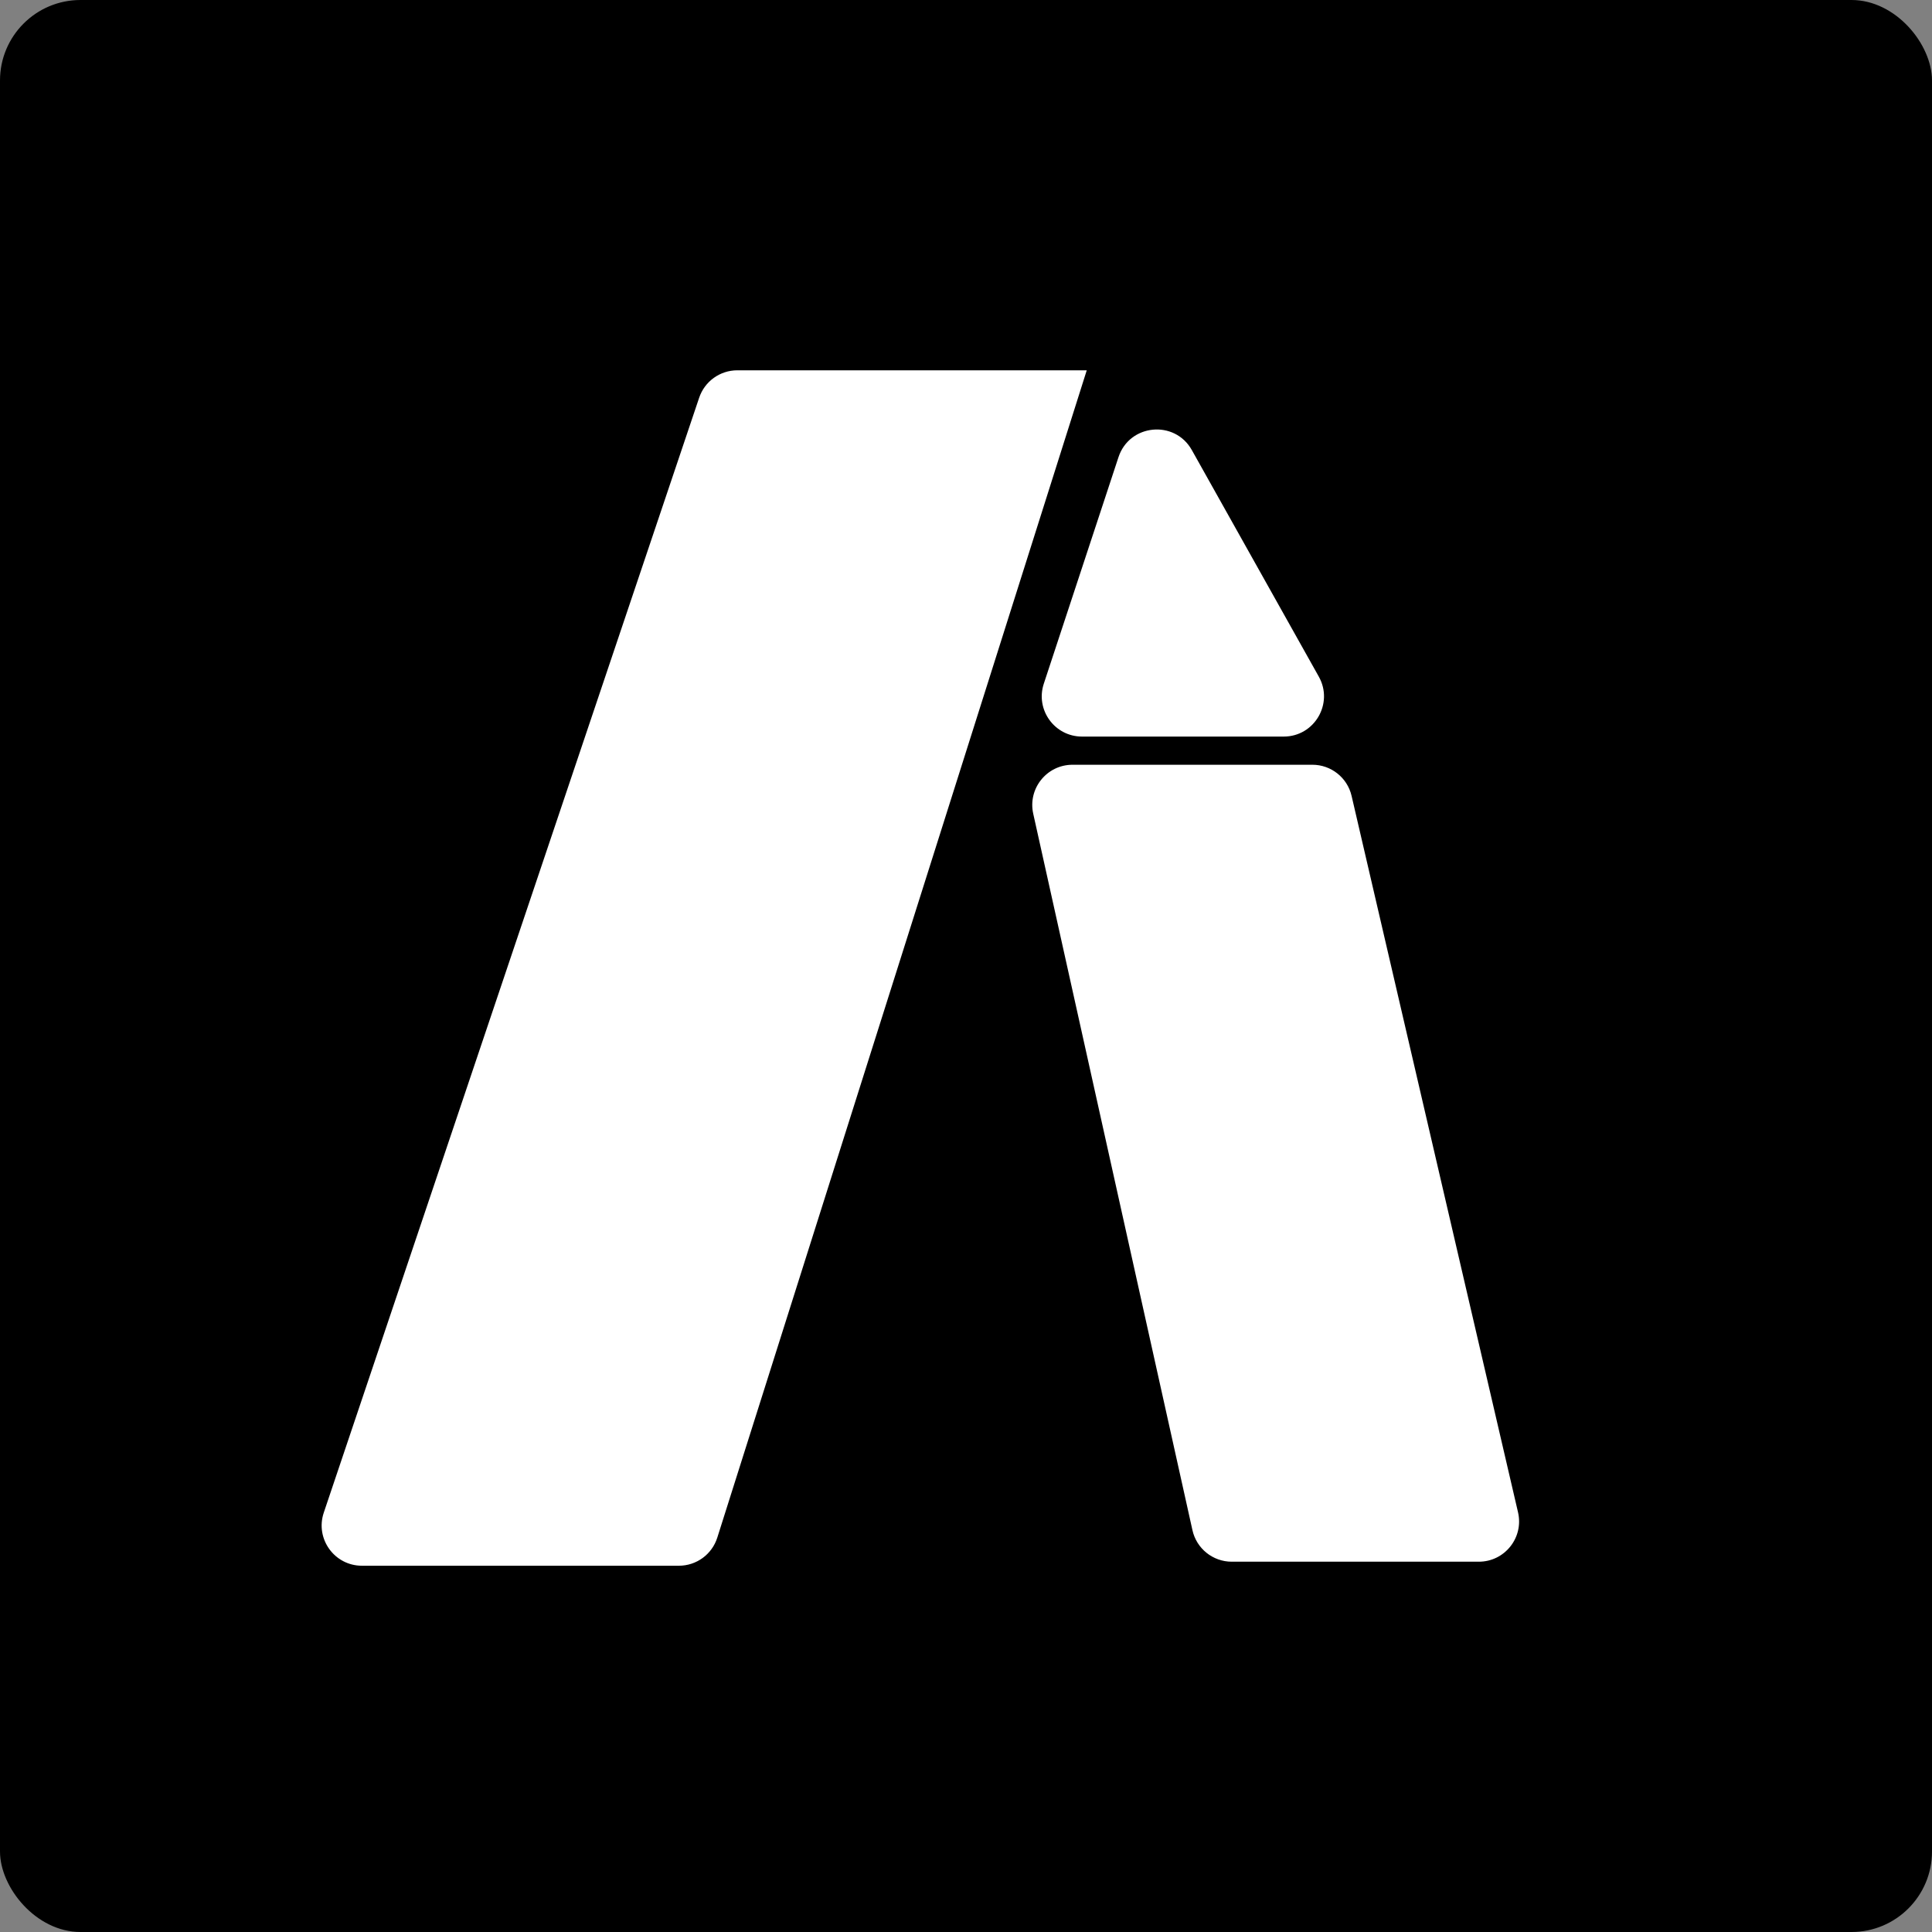
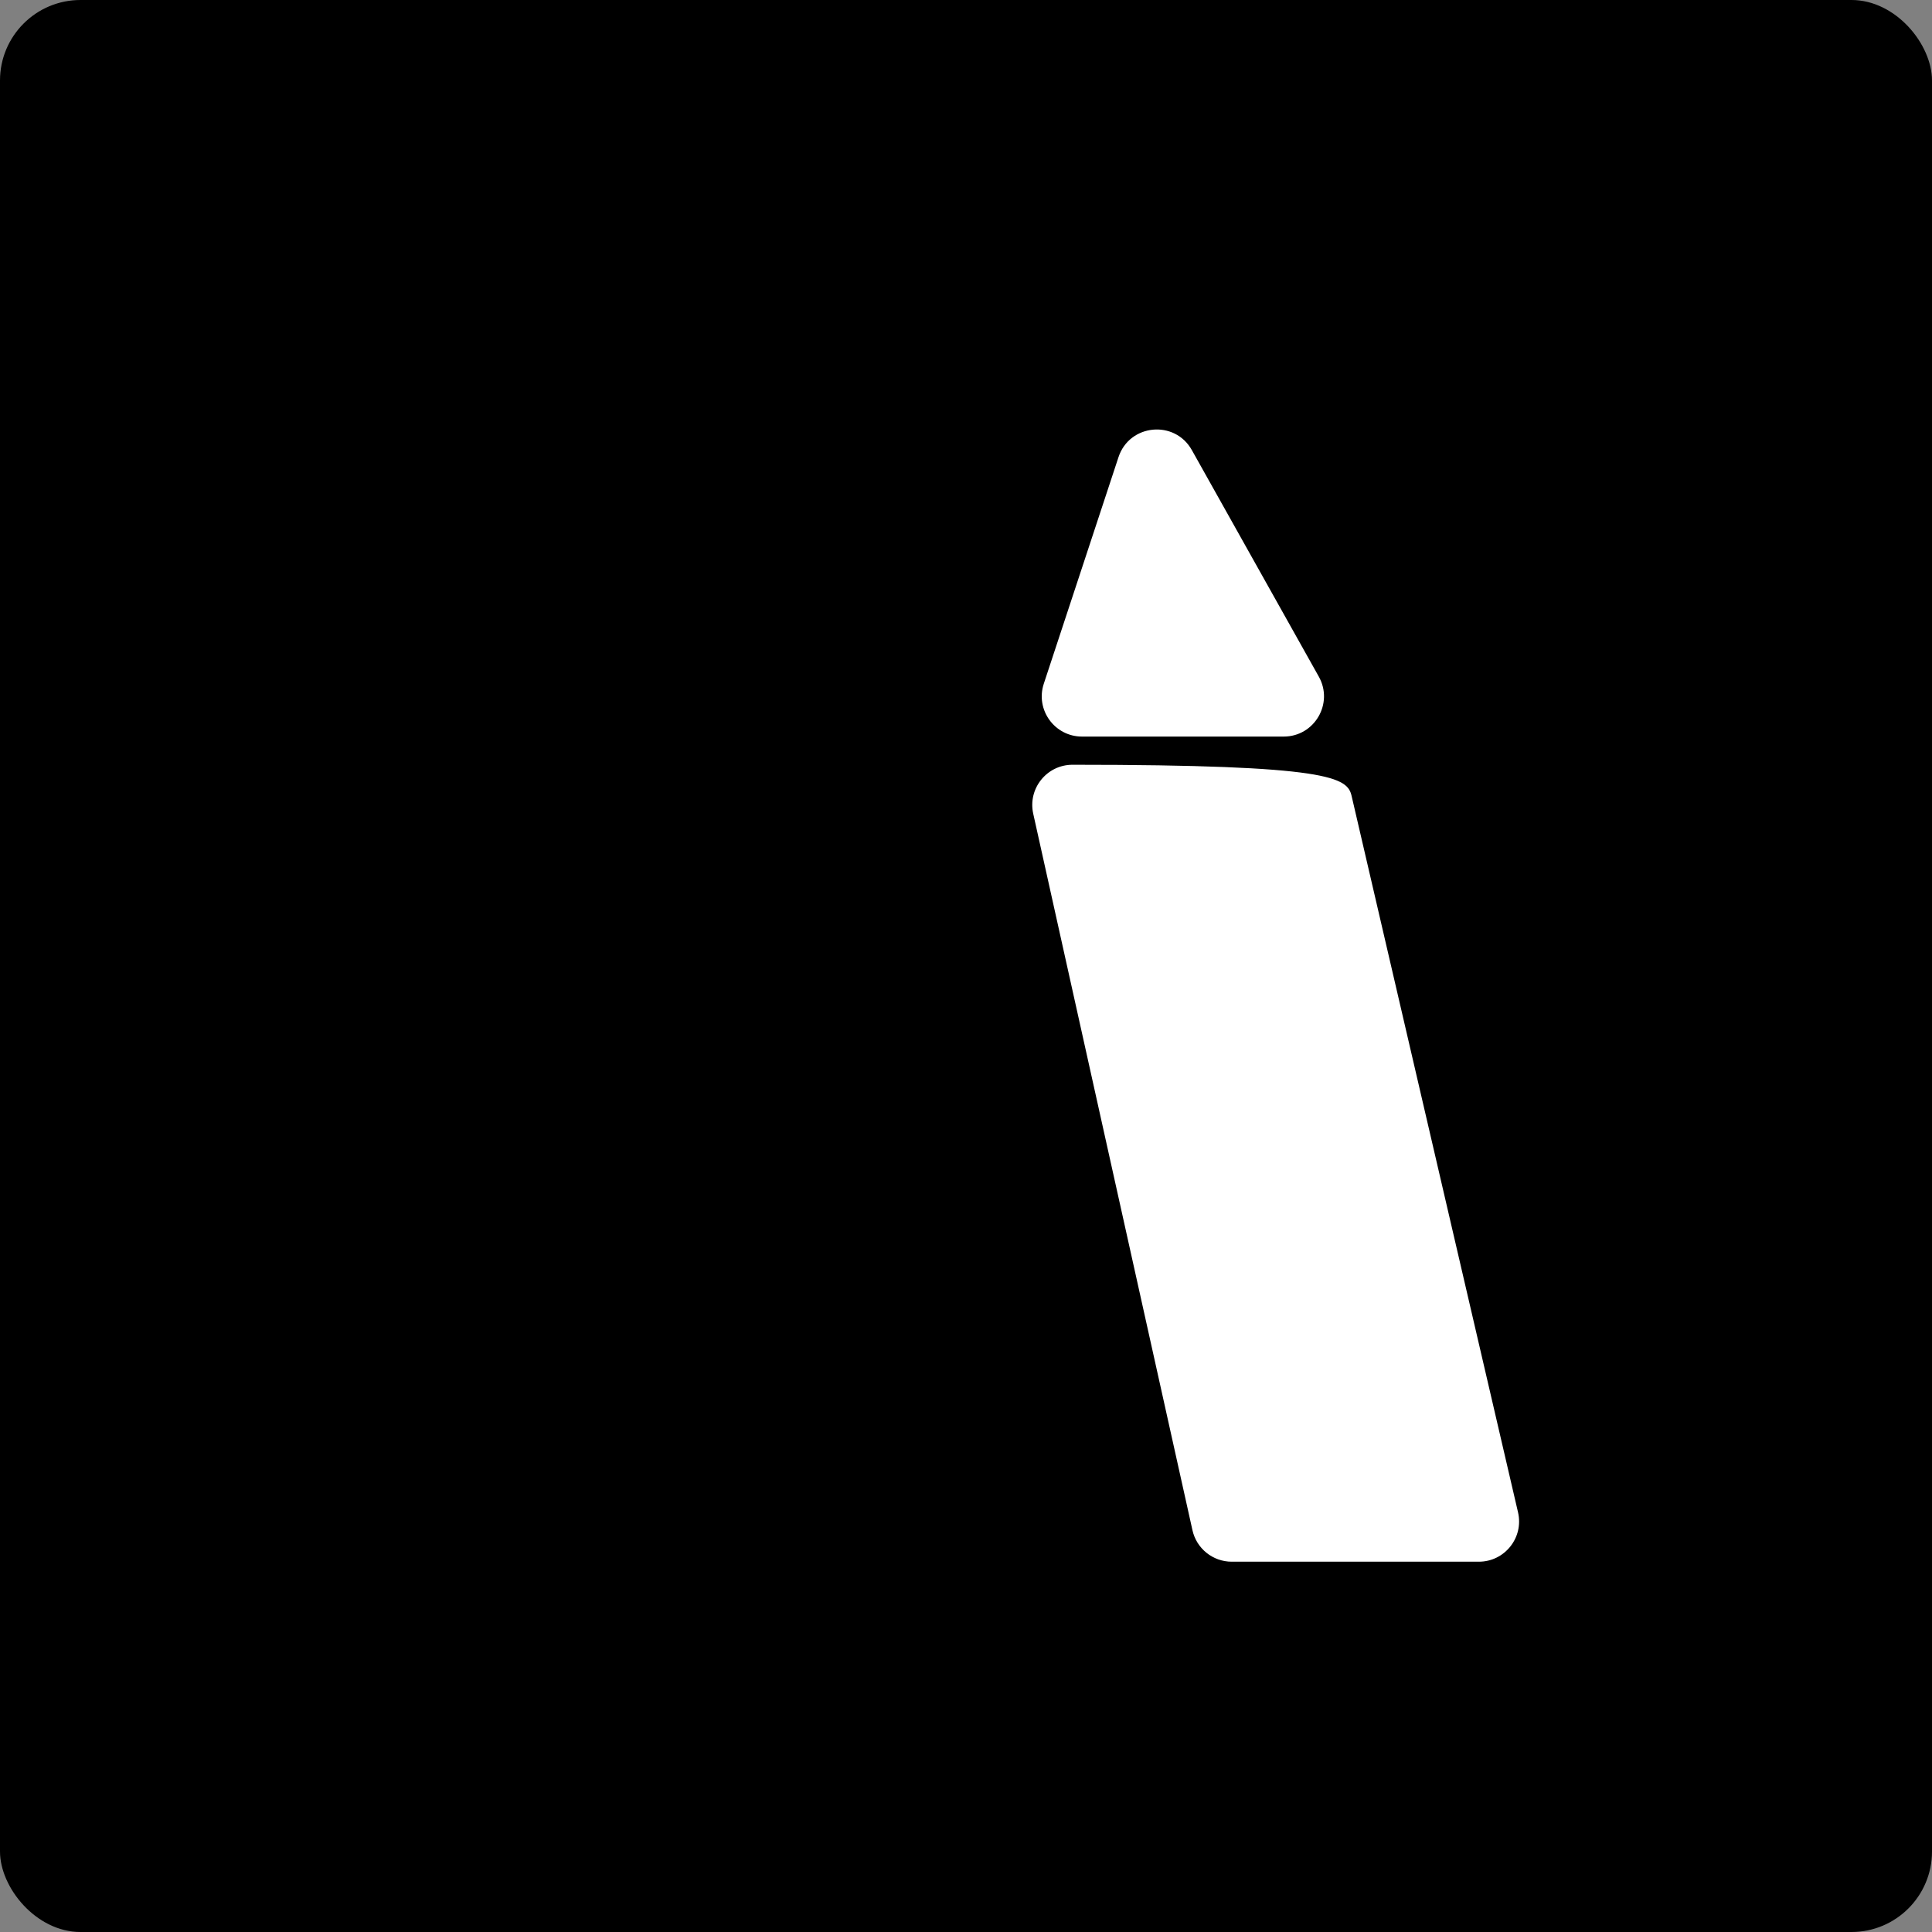
<svg xmlns="http://www.w3.org/2000/svg" width="240" height="240" viewBox="0 0 240 240" fill="none">
  <rect x="0" y="0" width="240" height="240" fill="#808080" stroke="none" />
  <rect width="240" height="240" rx="10" fill="black" />
-   <path d="M86.854 49.404L40.221 187.905C39.13 191.145 41.54 194.5 44.959 194.5H84.338C86.518 194.5 88.447 193.087 89.105 191.009L135 46H91.592C89.446 46 87.539 47.37 86.854 49.404Z" fill="white" />
-   <path d="M167.899 98.868L188.576 187.869C189.304 191.003 186.924 194 183.705 194H153.011C150.667 194 148.638 192.372 148.13 190.085L128.352 101.085C127.658 97.962 130.034 95 133.233 95H163.028C165.354 95 167.372 96.603 167.899 98.868Z" fill="white" />
+   <path d="M167.899 98.868L188.576 187.869C189.304 191.003 186.924 194 183.705 194H153.011C150.667 194 148.638 192.372 148.13 190.085L128.352 101.085C127.658 97.962 130.034 95 133.233 95C165.354 95 167.372 96.603 167.899 98.868Z" fill="white" />
  <path d="M138.943 56.788C140.305 52.658 145.927 52.115 148.054 55.91L163.828 84.055C165.696 87.388 163.287 91.5 159.466 91.5H134.413C131.007 91.5 128.598 88.169 129.664 84.934L138.943 56.788Z" fill="white" />
</svg>